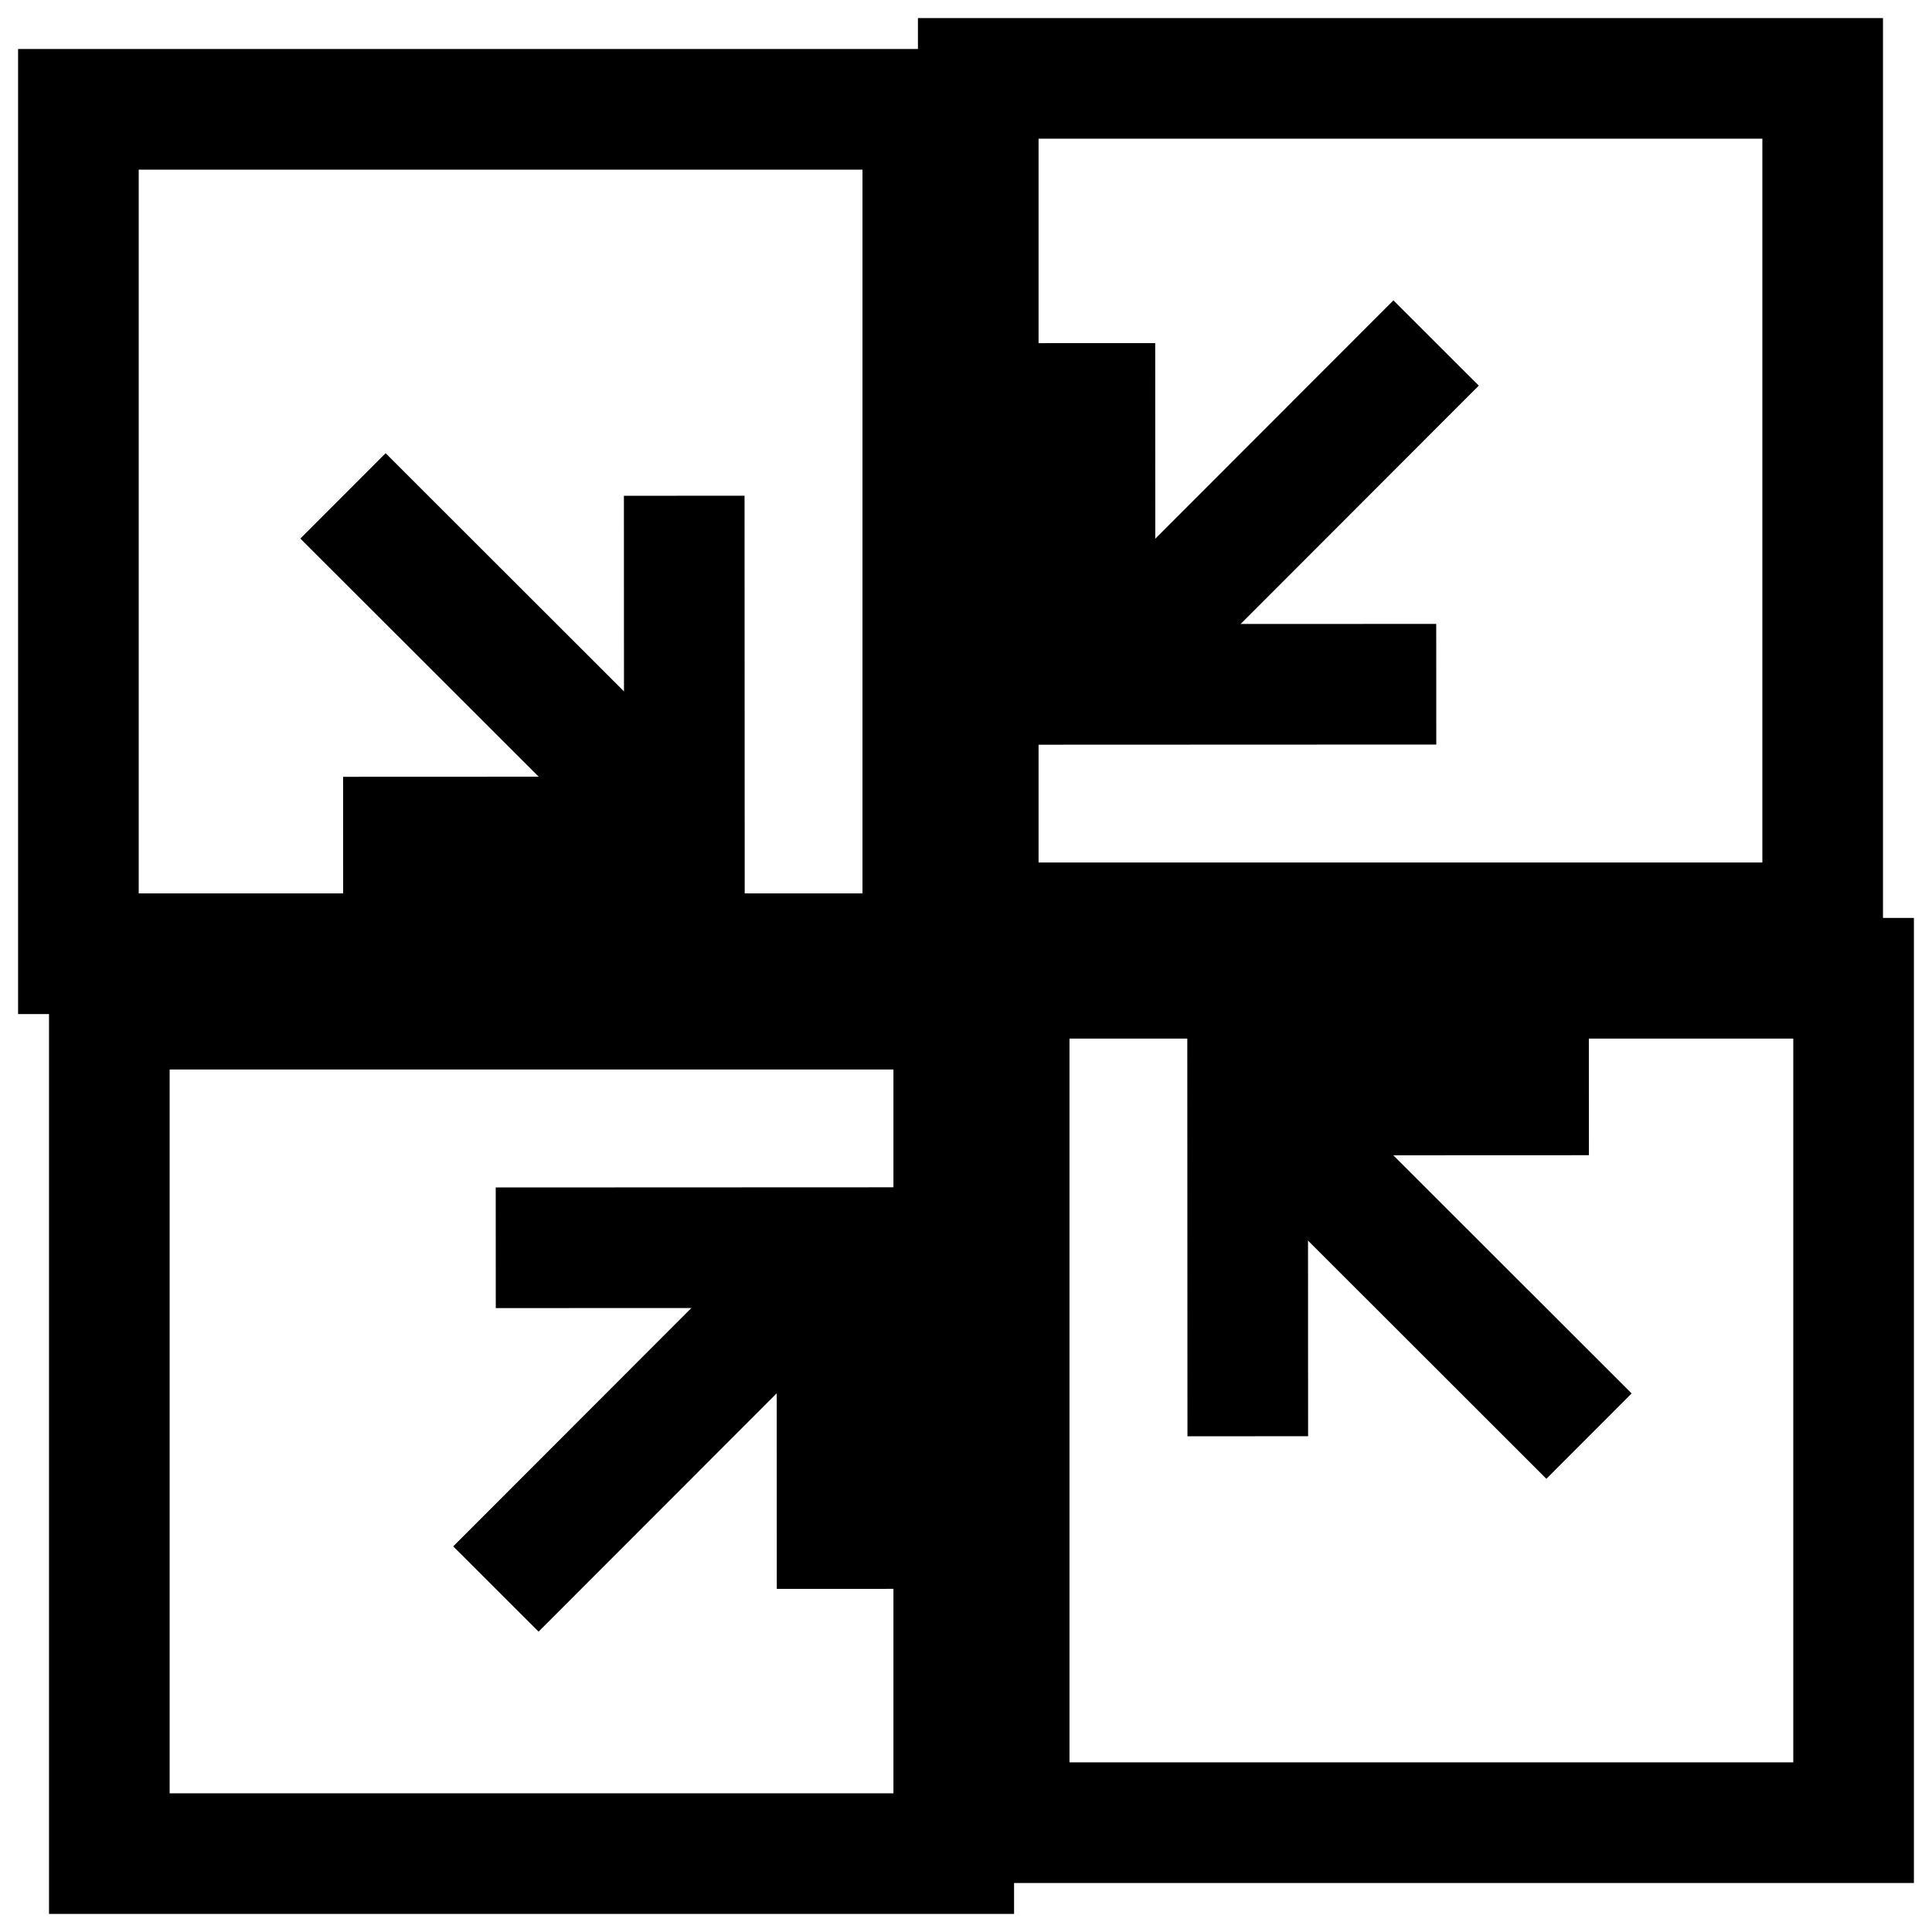
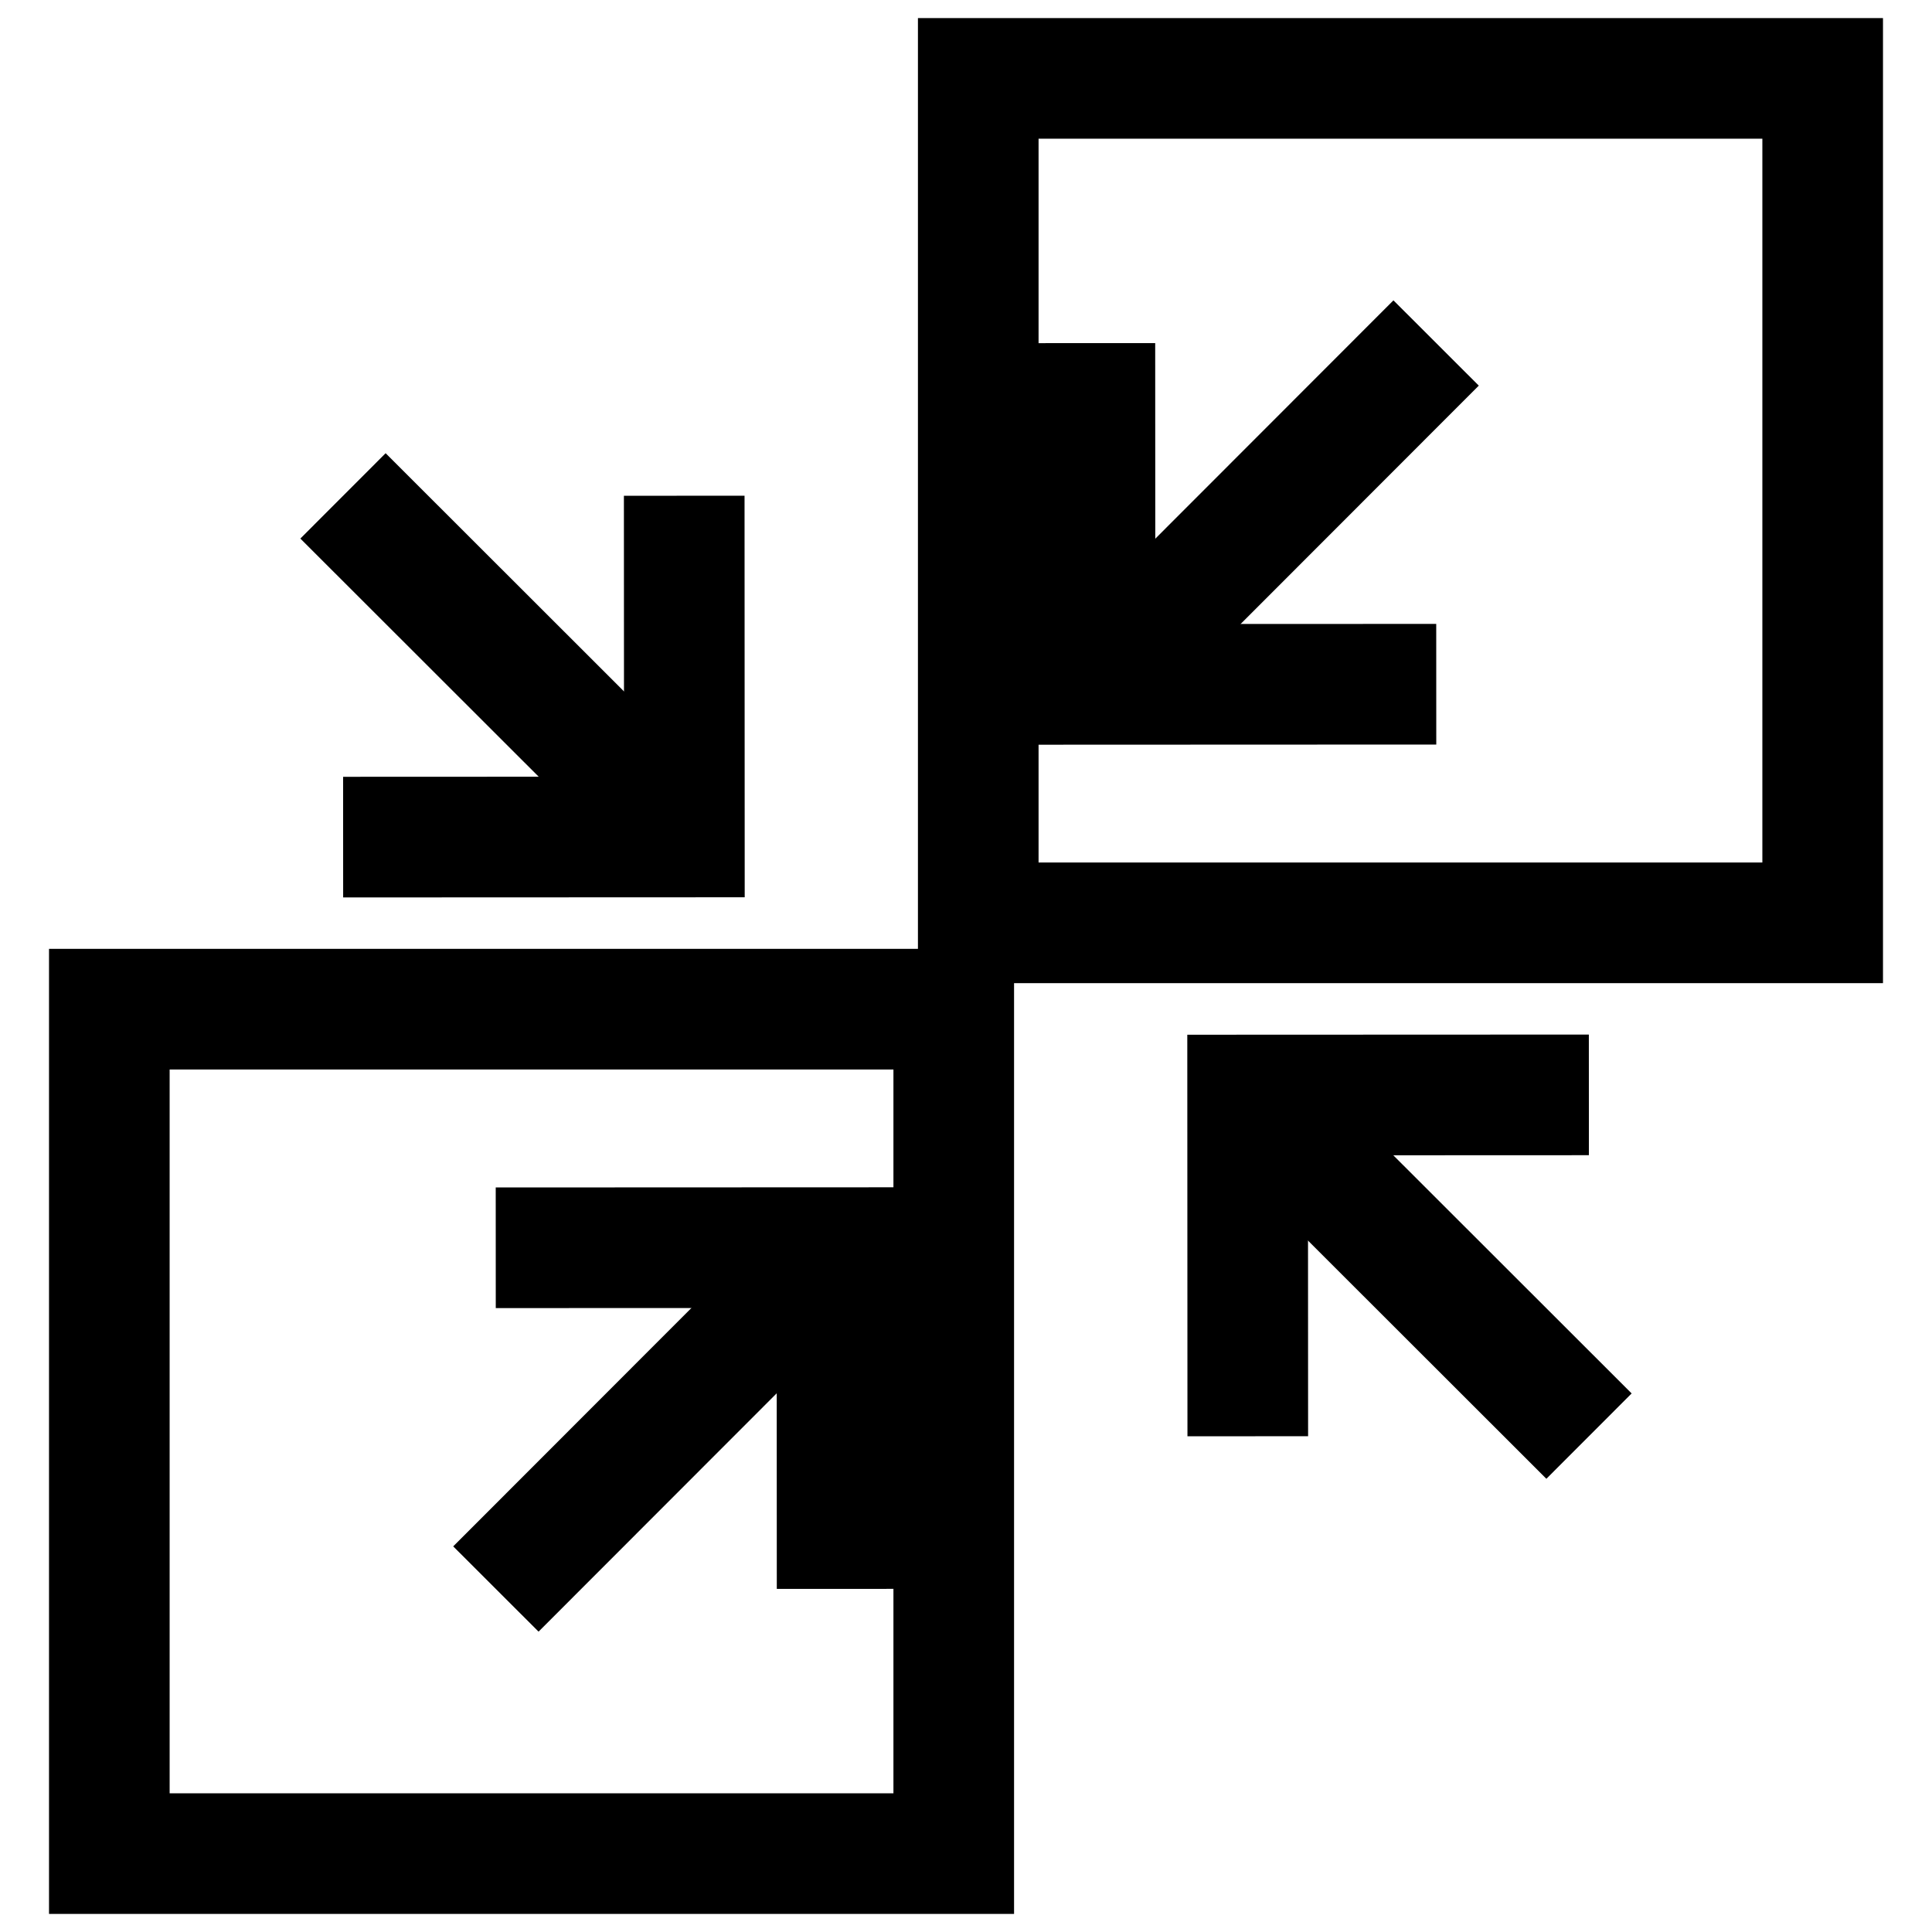
<svg xmlns="http://www.w3.org/2000/svg" height="16" id="svg3120" version="1.1" width="16">
  <defs id="defs3122" />
  <g id="layer1" transform="translate(0,-1036.362)">
    <rect height="16" id="rect4482" style="fill:none;stroke:none" transform="matrix(0,-1,1,0,0,0)" width="16" x="-1052.362" y="0" />
    <g id="g4596" transform="translate(0,-1.7570312e-5)">
      <g id="g3010" transform="matrix(-0.843,-0.537,0.537,-0.843,-545.266,1927.92)">
        <g id="g4281">
-           <path d="m 1,1037.362 -1.74e-5,7 7,0 1.7e-5,-7 z" id="path4295-4" style="fill:none;stroke:#000000;stroke-width:1px;stroke-linecap:butt;stroke-linejoin:miter;stroke-opacity:1" transform="matrix(-0.843,0.537,-0.537,-0.843,575.998,1918.962)" />
          <g id="g4414-9" transform="matrix(-0.976,-0.216,-0.216,0.976,226.468,22.188)">
            <path d="m -11.75,9 2,-2 -2,-2" id="path4410-5" style="fill:none;stroke:#000000;stroke-width:1px;stroke-linecap:butt;stroke-linejoin:miter;stroke-opacity:1" transform="translate(0,1036.362)" />
            <path d="m -13.75,7 4,0" id="path4412-4" style="fill:none;stroke:#000000;stroke-width:1px;stroke-linecap:butt;stroke-linejoin:miter;stroke-opacity:1" transform="translate(0,1036.362)" />
          </g>
        </g>
      </g>
    </g>
    <g id="g4596-3" transform="matrix(0,-1,1,0,-1036.362,1052.362)">
      <g id="g3010-1" transform="matrix(-0.843,-0.537,0.537,-0.843,-545.266,1927.92)">
        <g id="g4281-2">
          <path d="m 1,1037.362 -1.74e-5,7 7,0 1.7e-5,-7 z" id="path4295-4-3" style="fill:none;stroke:#000000;stroke-width:1px;stroke-linecap:butt;stroke-linejoin:miter;stroke-opacity:1" transform="matrix(-0.843,0.537,-0.537,-0.843,575.998,1918.962)" />
          <g id="g4414-9-3" transform="matrix(-0.976,-0.216,-0.216,0.976,226.468,22.188)">
            <path d="m -11.75,9 2,-2 -2,-2" id="path4410-5-4" style="fill:none;stroke:#000000;stroke-width:1px;stroke-linecap:butt;stroke-linejoin:miter;stroke-opacity:1" transform="translate(0,1036.362)" />
            <path d="m -13.75,7 4,0" id="path4412-4-1" style="fill:none;stroke:#000000;stroke-width:1px;stroke-linecap:butt;stroke-linejoin:miter;stroke-opacity:1" transform="translate(0,1036.362)" />
          </g>
        </g>
      </g>
    </g>
    <g id="g4596-3-1" transform="matrix(-1,0,0,-1,16,2088.724)">
      <g id="g3010-1-3" transform="matrix(-0.843,-0.537,0.537,-0.843,-545.266,1927.92)">
        <g id="g4281-2-8">
-           <path d="m 1,1037.362 -1.74e-5,7 7,0 1.7e-5,-7 z" id="path4295-4-3-7" style="fill:none;stroke:#000000;stroke-width:1px;stroke-linecap:butt;stroke-linejoin:miter;stroke-opacity:1" transform="matrix(-0.843,0.537,-0.537,-0.843,575.998,1918.962)" />
          <g id="g4414-9-3-4" transform="matrix(-0.976,-0.216,-0.216,0.976,226.468,22.188)">
            <path d="m -11.75,9 2,-2 -2,-2" id="path4410-5-4-2" style="fill:none;stroke:#000000;stroke-width:1px;stroke-linecap:butt;stroke-linejoin:miter;stroke-opacity:1" transform="translate(0,1036.362)" />
            <path d="m -13.75,7 4,0" id="path4412-4-1-7" style="fill:none;stroke:#000000;stroke-width:1px;stroke-linecap:butt;stroke-linejoin:miter;stroke-opacity:1" transform="translate(0,1036.362)" />
          </g>
        </g>
      </g>
    </g>
    <g id="g4596-3-1-7" transform="matrix(0,1,-1,0,1052.362,1036.362)">
      <g id="g3010-1-3-9" transform="matrix(-0.843,-0.537,0.537,-0.843,-545.266,1927.92)">
        <g id="g4281-2-8-3">
          <path d="m 1,1037.362 -1.74e-5,7 7,0 1.7e-5,-7 z" id="path4295-4-3-7-1" style="fill:none;stroke:#000000;stroke-width:1px;stroke-linecap:butt;stroke-linejoin:miter;stroke-opacity:1" transform="matrix(-0.843,0.537,-0.537,-0.843,575.998,1918.962)" />
          <g id="g4414-9-3-4-9" transform="matrix(-0.976,-0.216,-0.216,0.976,226.468,22.188)">
            <path d="m -11.75,9 2,-2 -2,-2" id="path4410-5-4-2-8" style="fill:none;stroke:#000000;stroke-width:1px;stroke-linecap:butt;stroke-linejoin:miter;stroke-opacity:1" transform="translate(0,1036.362)" />
            <path d="m -13.75,7 4,0" id="path4412-4-1-7-6" style="fill:none;stroke:#000000;stroke-width:1px;stroke-linecap:butt;stroke-linejoin:miter;stroke-opacity:1" transform="translate(0,1036.362)" />
          </g>
        </g>
      </g>
    </g>
  </g>
</svg>